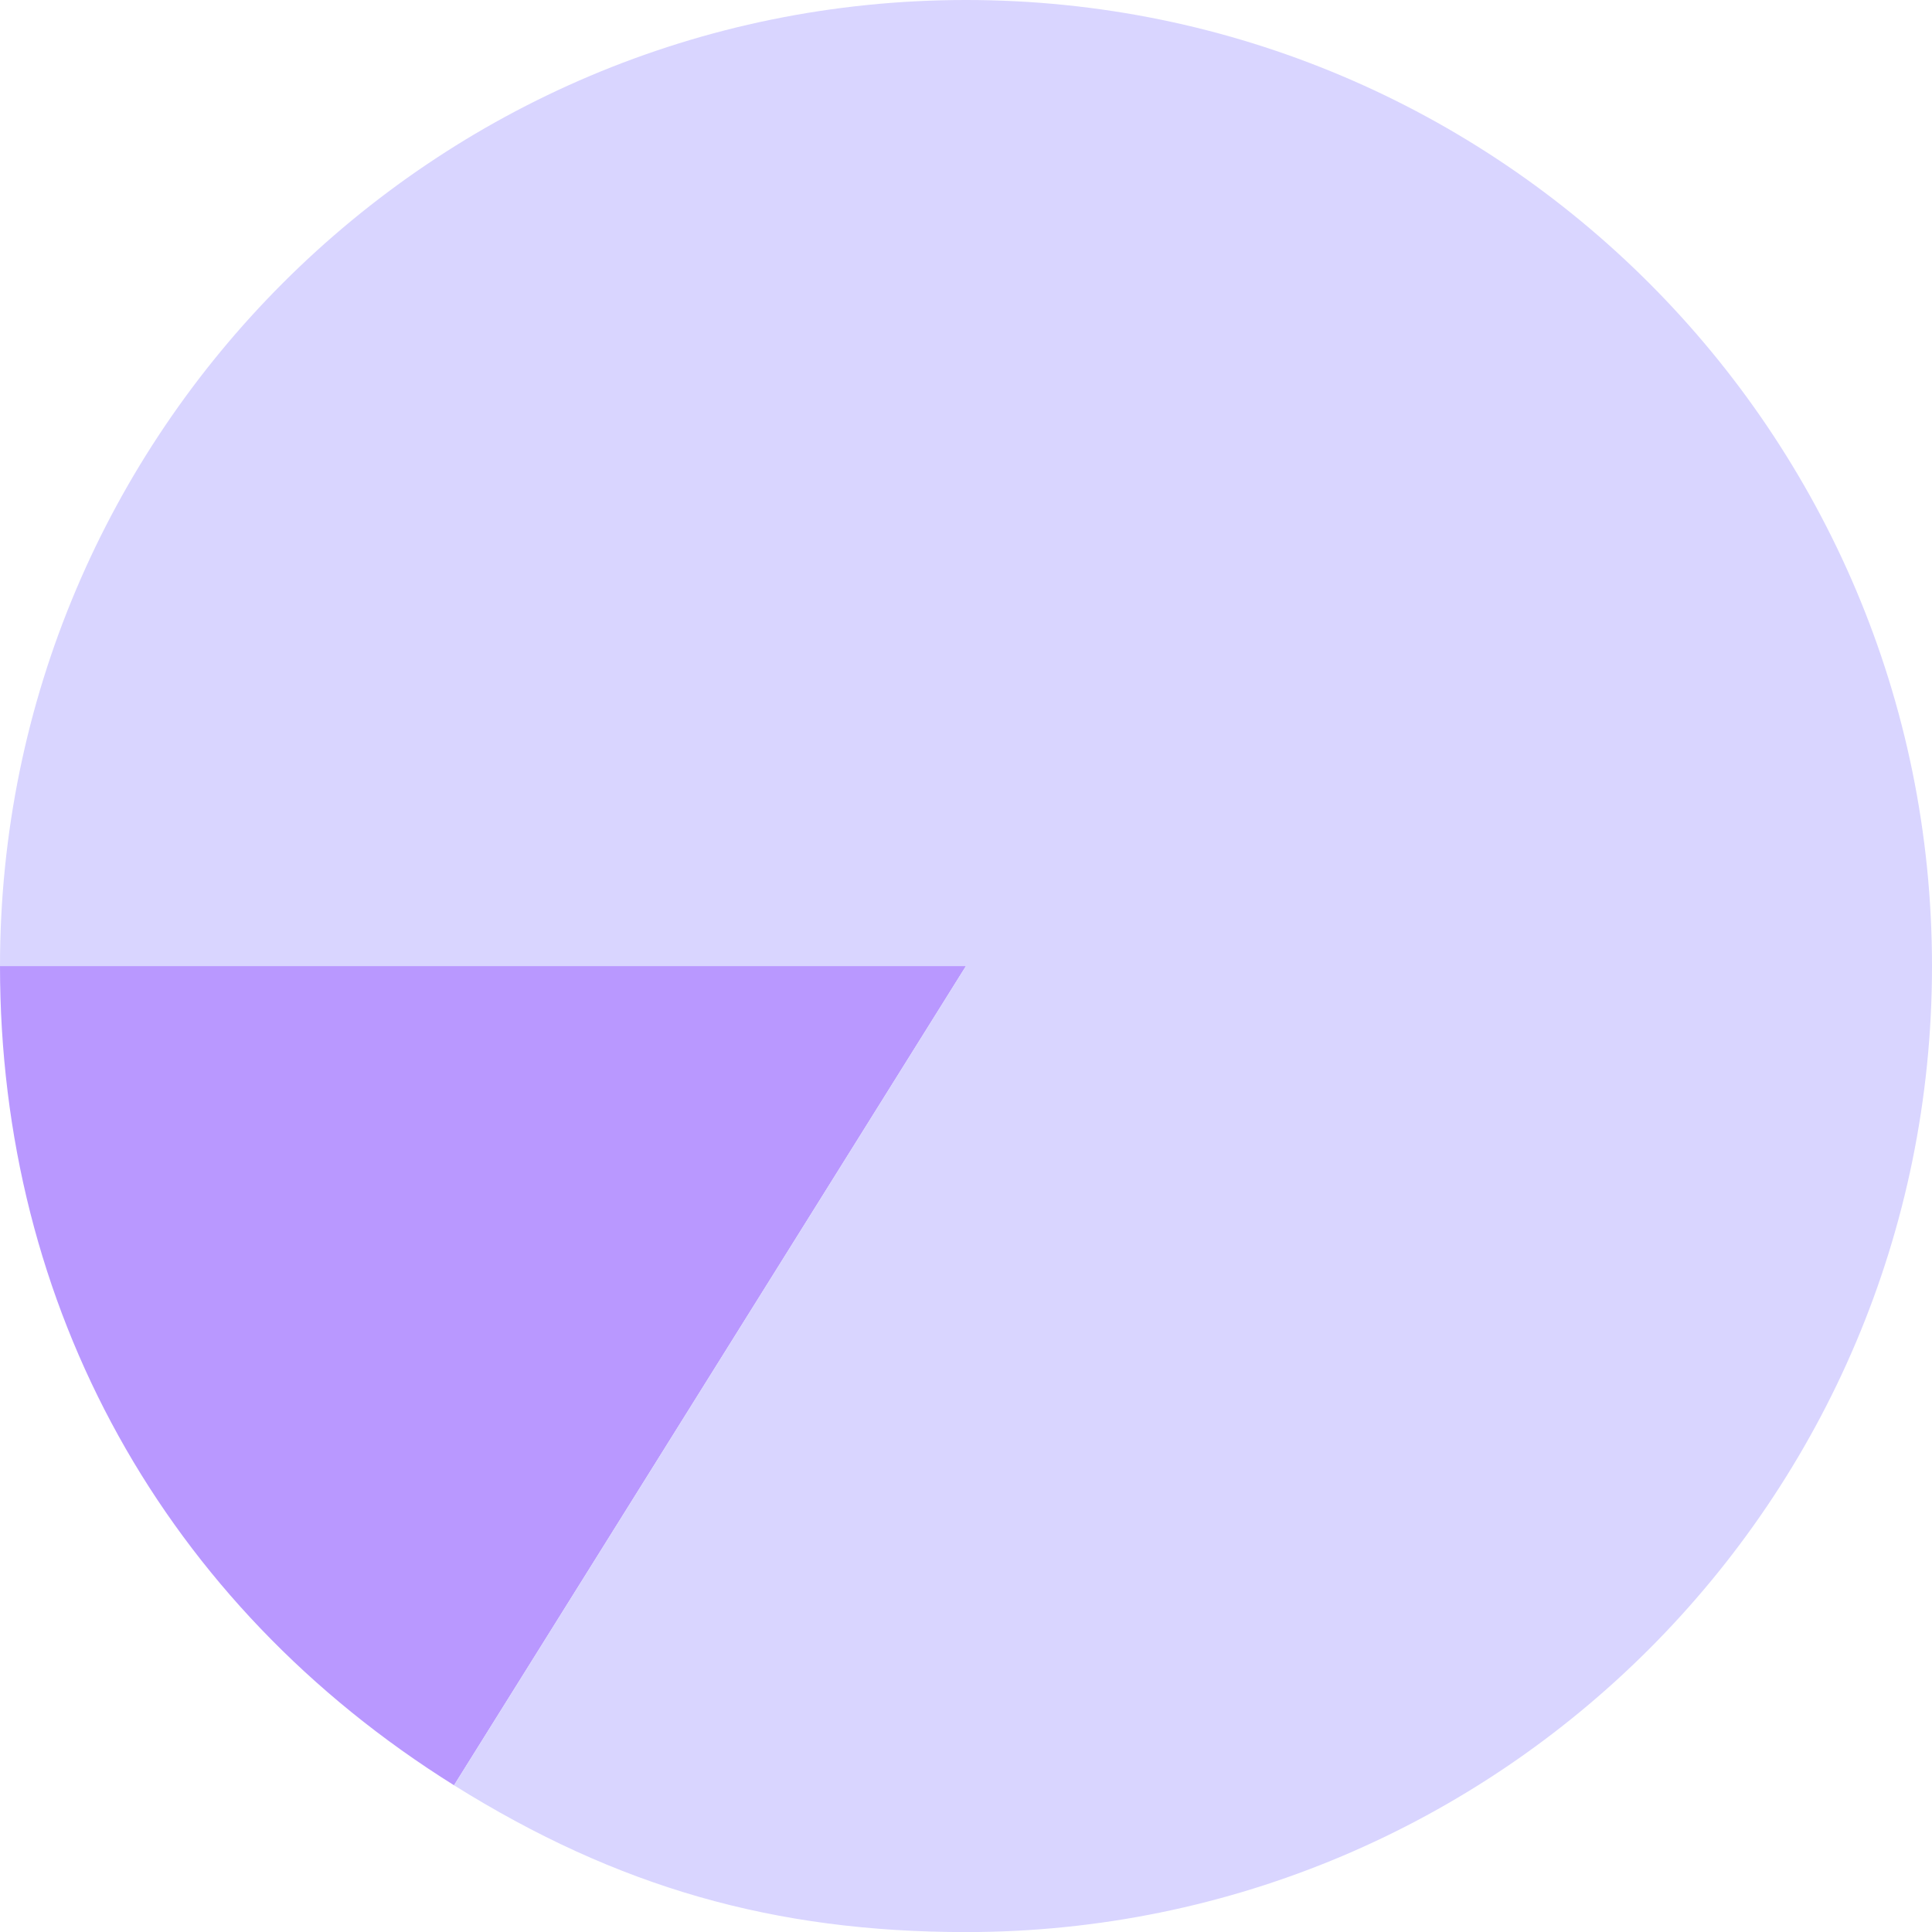
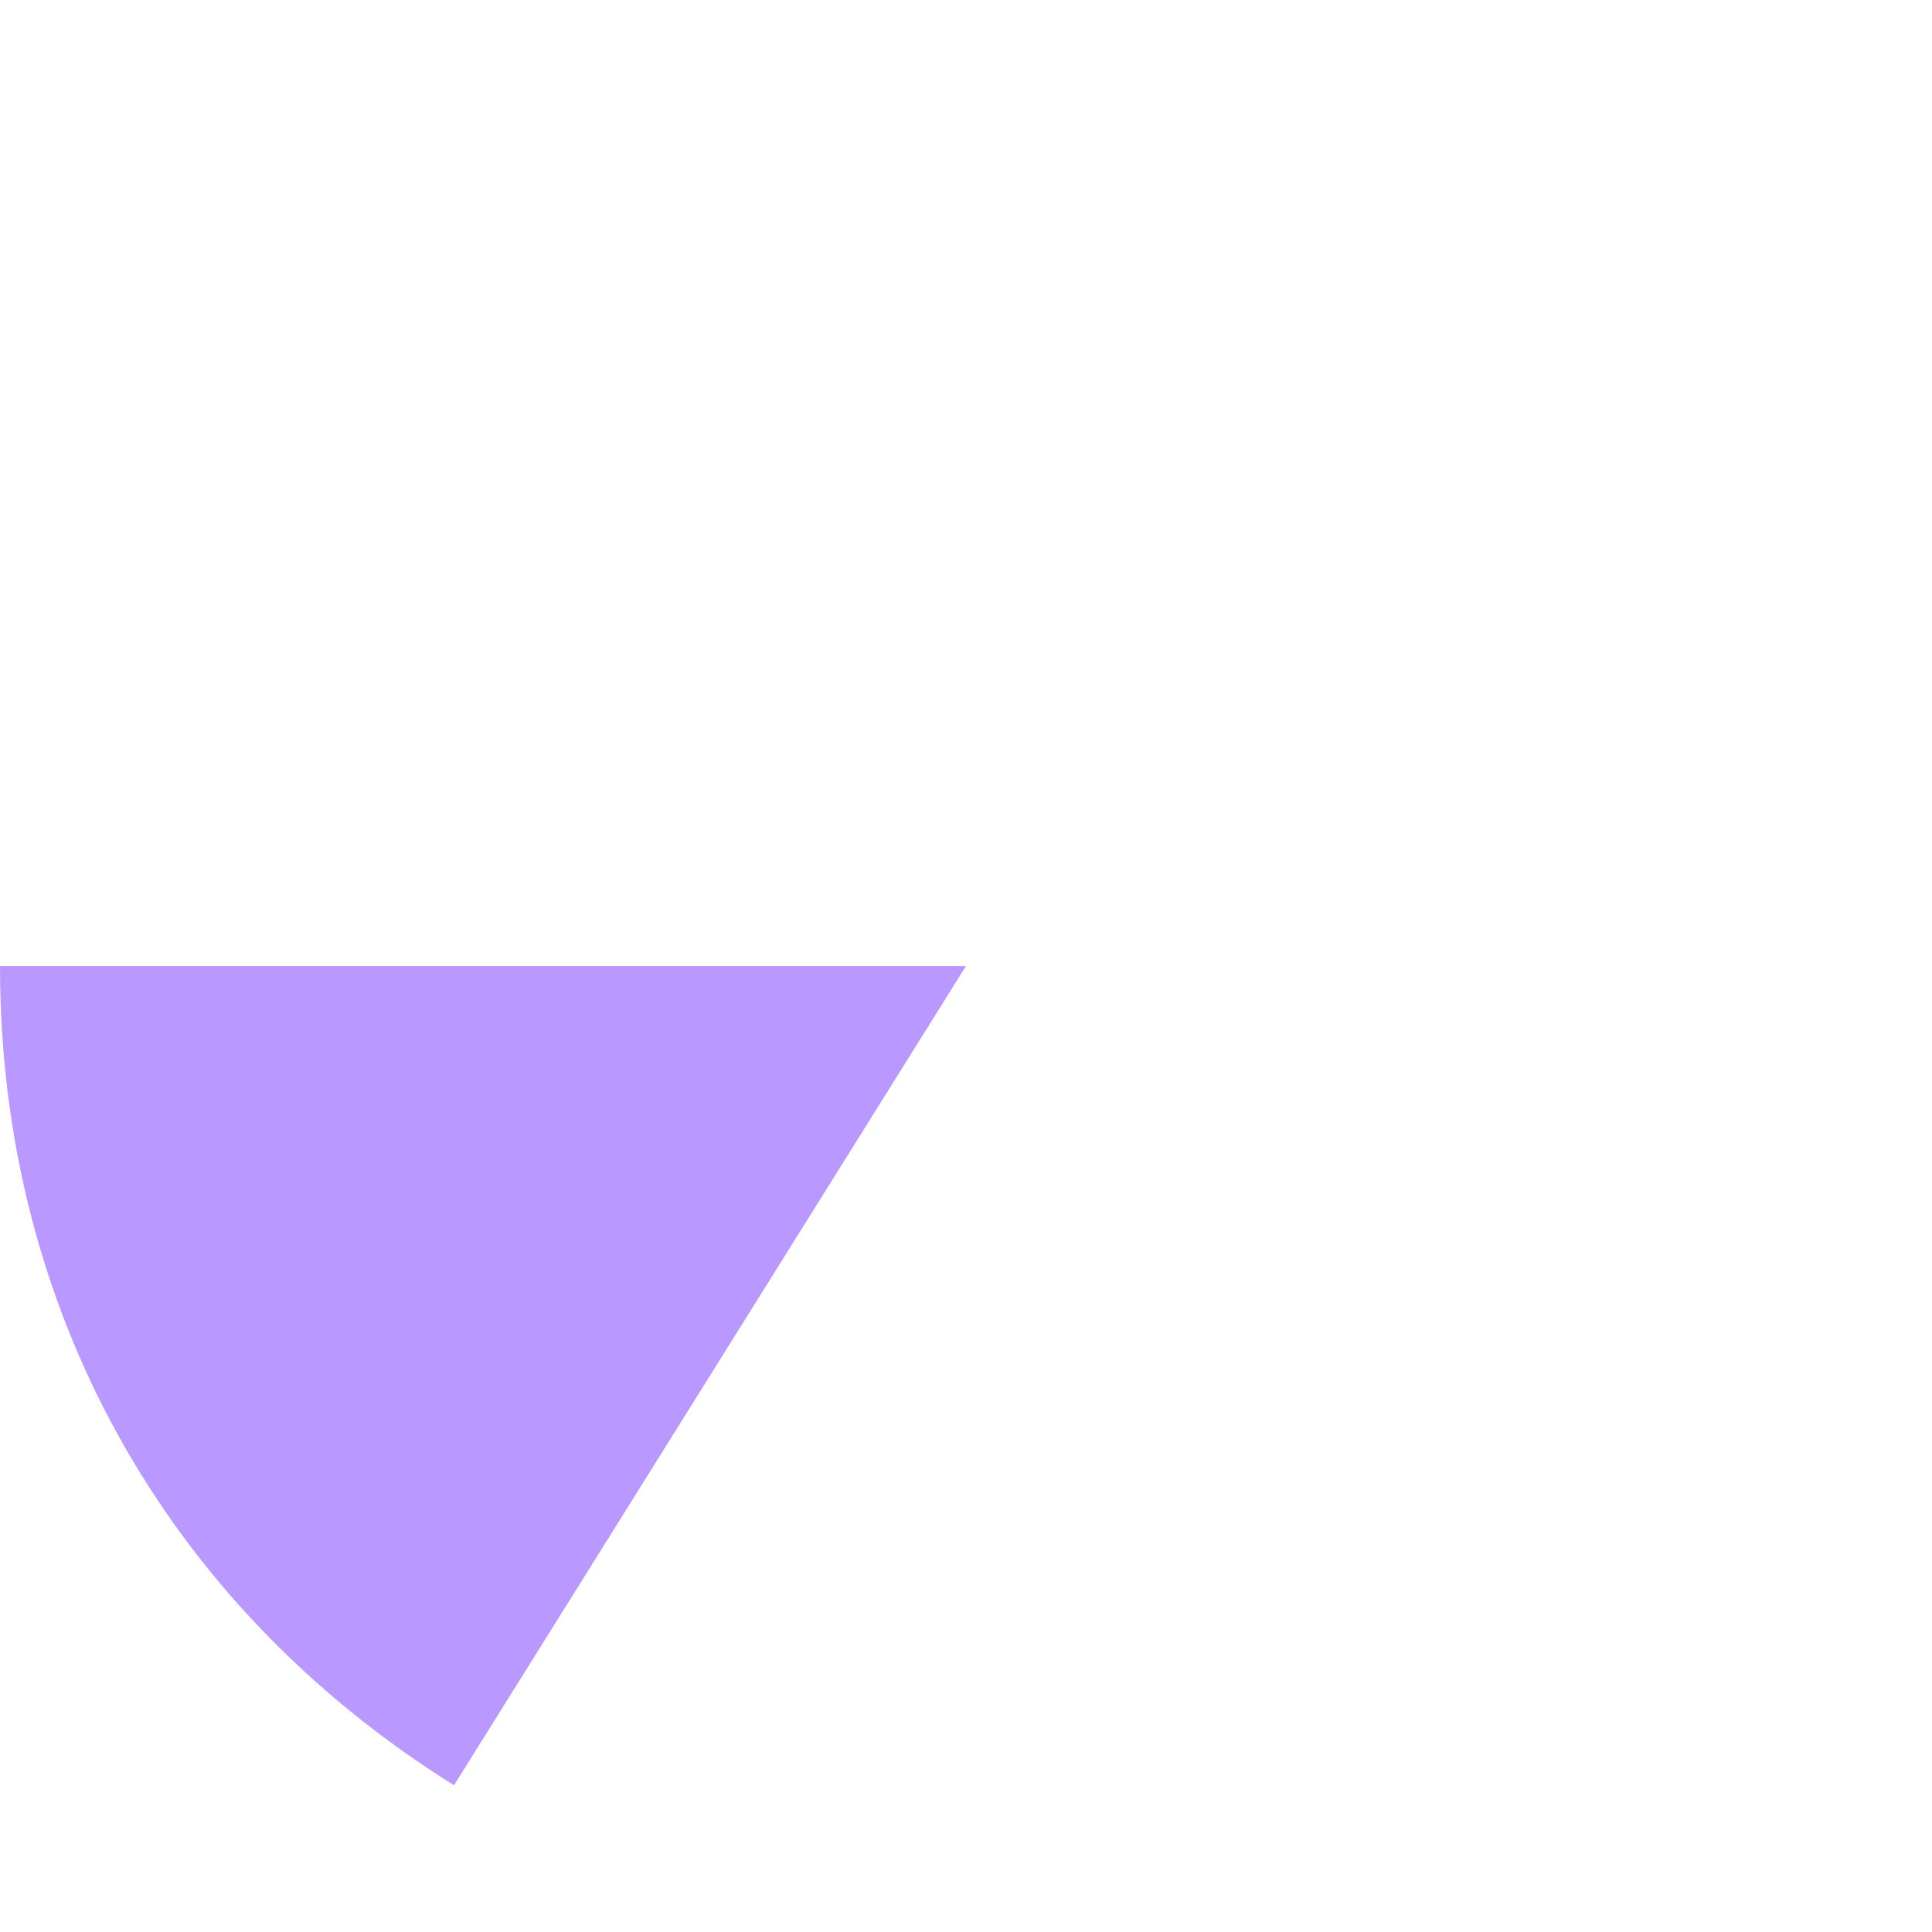
<svg xmlns="http://www.w3.org/2000/svg" id="_レイヤー_2" viewBox="0 0 248.85 248.85">
  <defs>
    <style>.cls-1{fill:#d9d5ff;}.cls-2{fill:#b998ff;}</style>
  </defs>
  <g id="_レイヤー_2-2">
    <path class="cls-2" d="M124.42,124.43l-65.94,105.52C21.19,206.64,0,168.4,0,124.43h124.42Z" />
-     <path class="cls-1" d="M124.42,0C55.71,0,0,55.71,0,124.43h124.42l-65.94,105.52c20.98,13.11,41.2,18.91,65.94,18.91,68.72,0,124.43-55.71,124.43-124.42S193.14,0,124.42,0Z" />
  </g>
</svg>